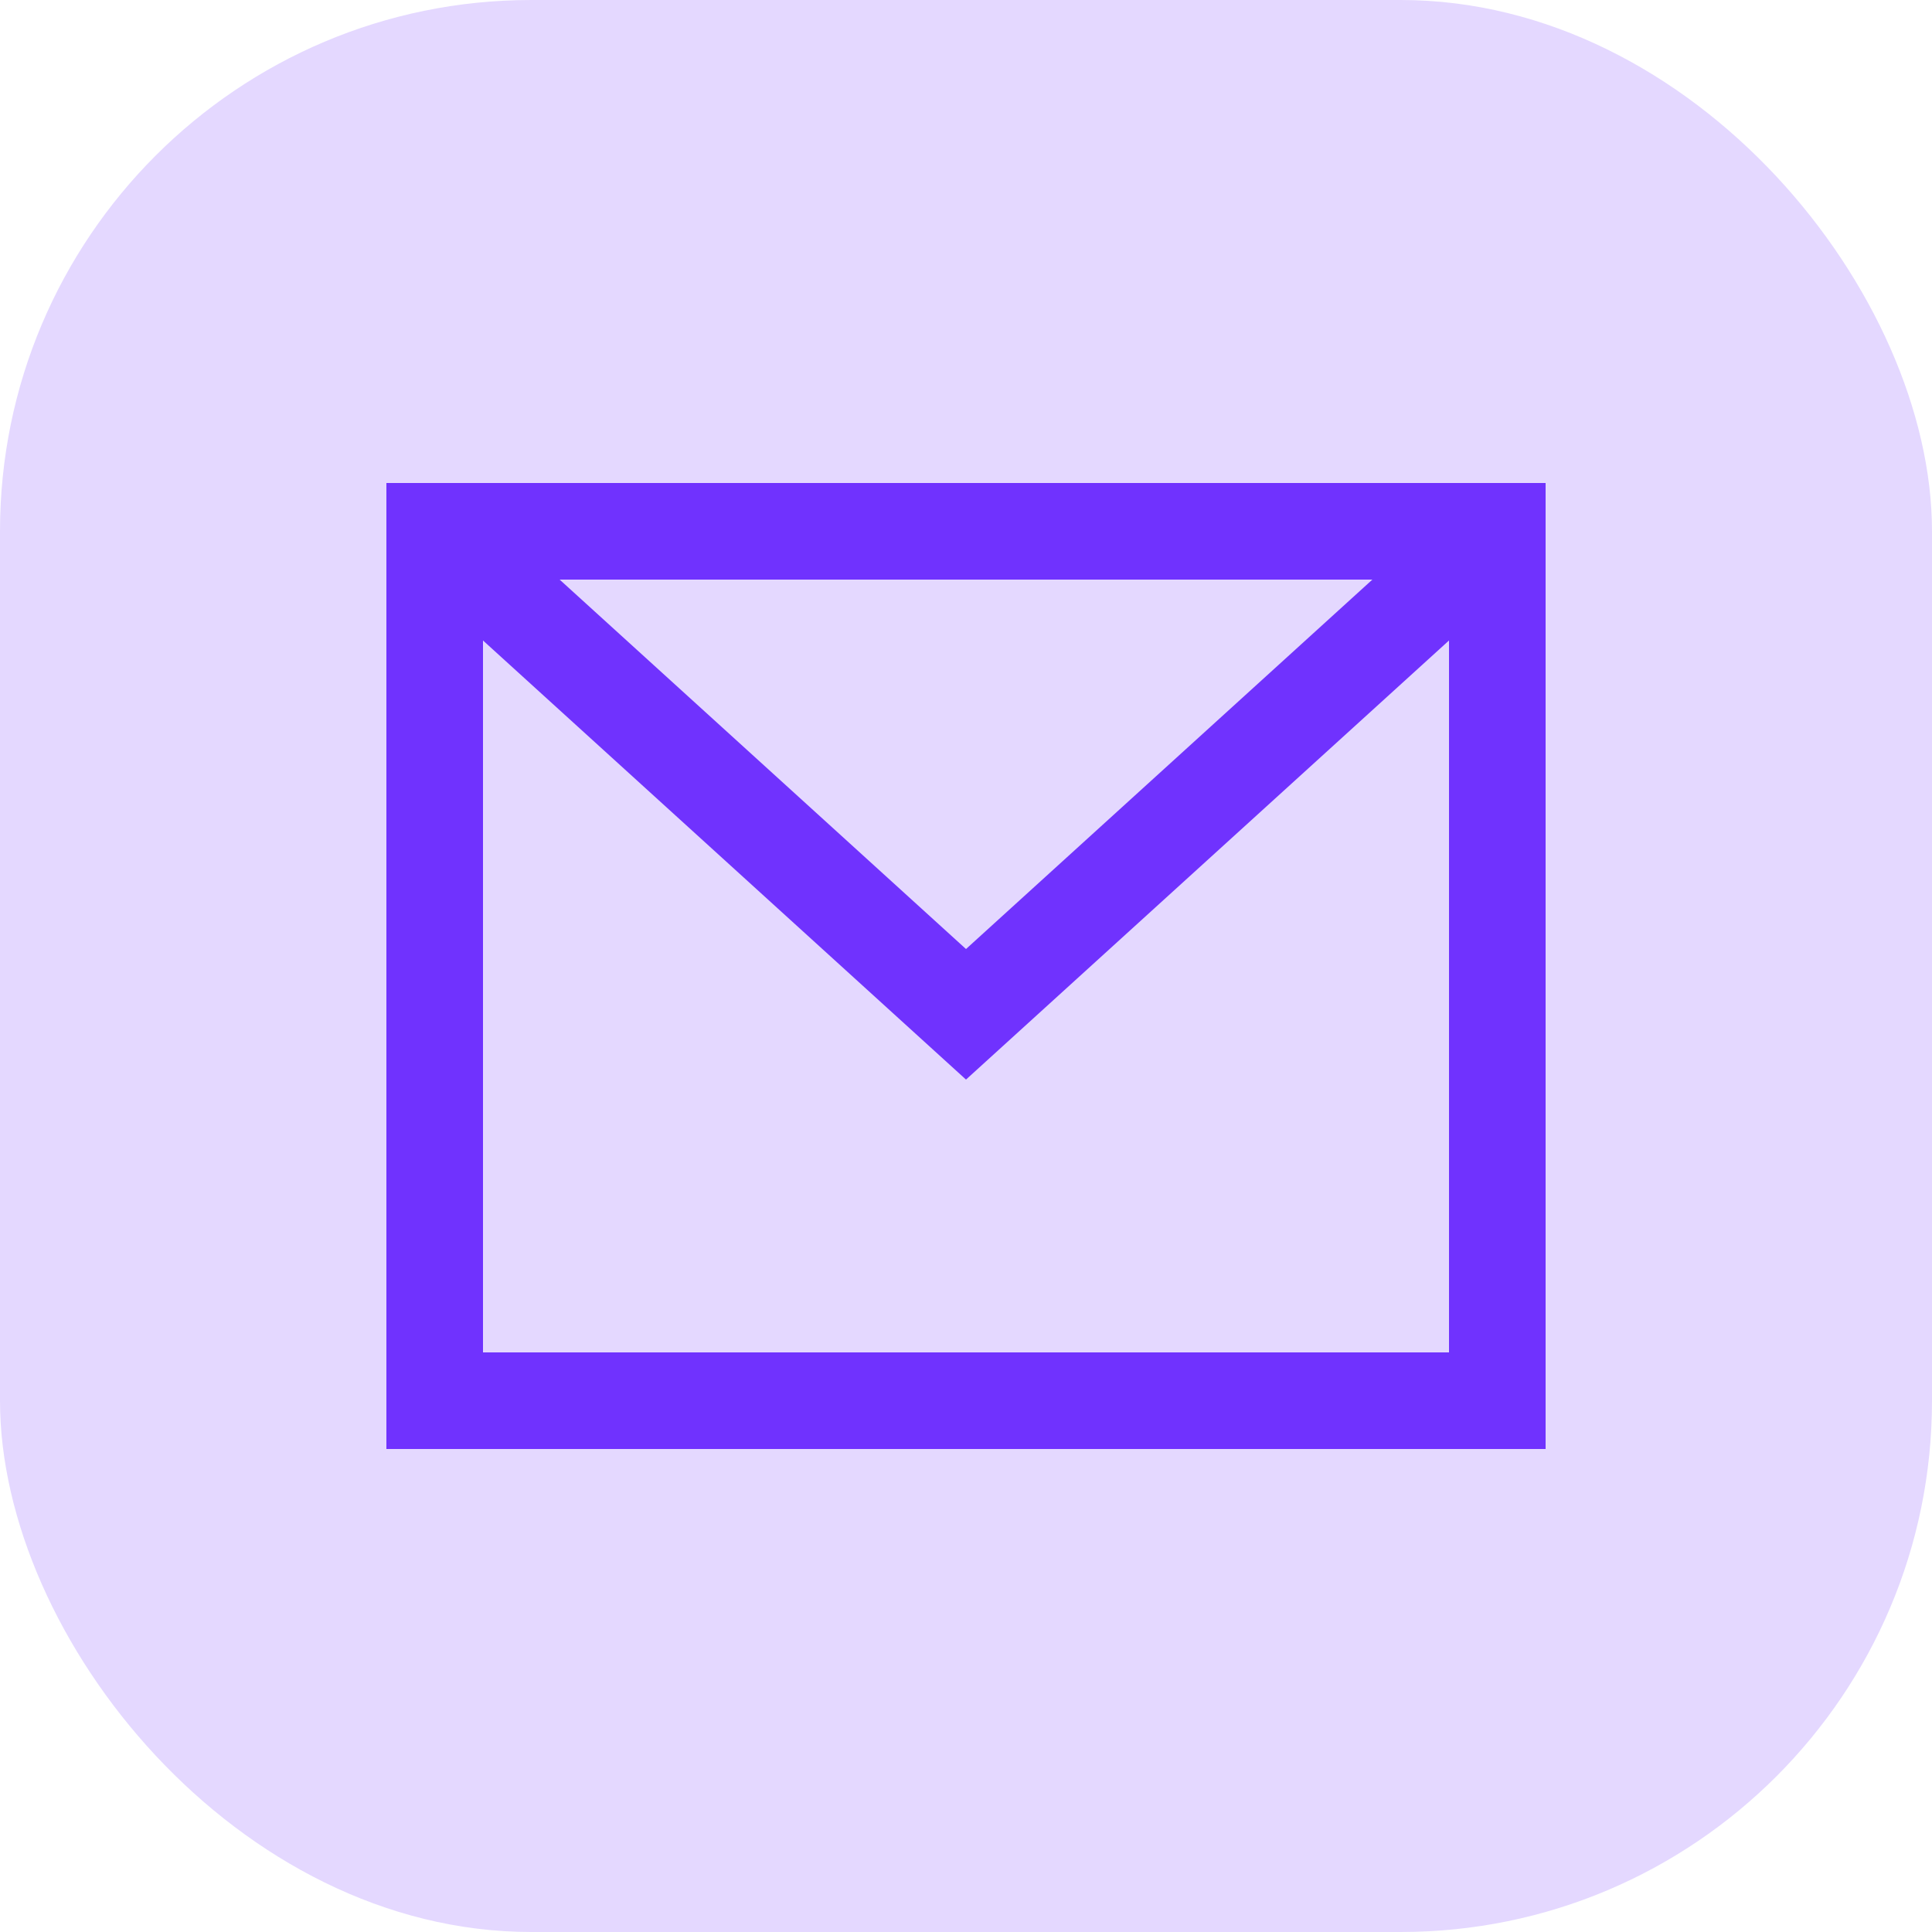
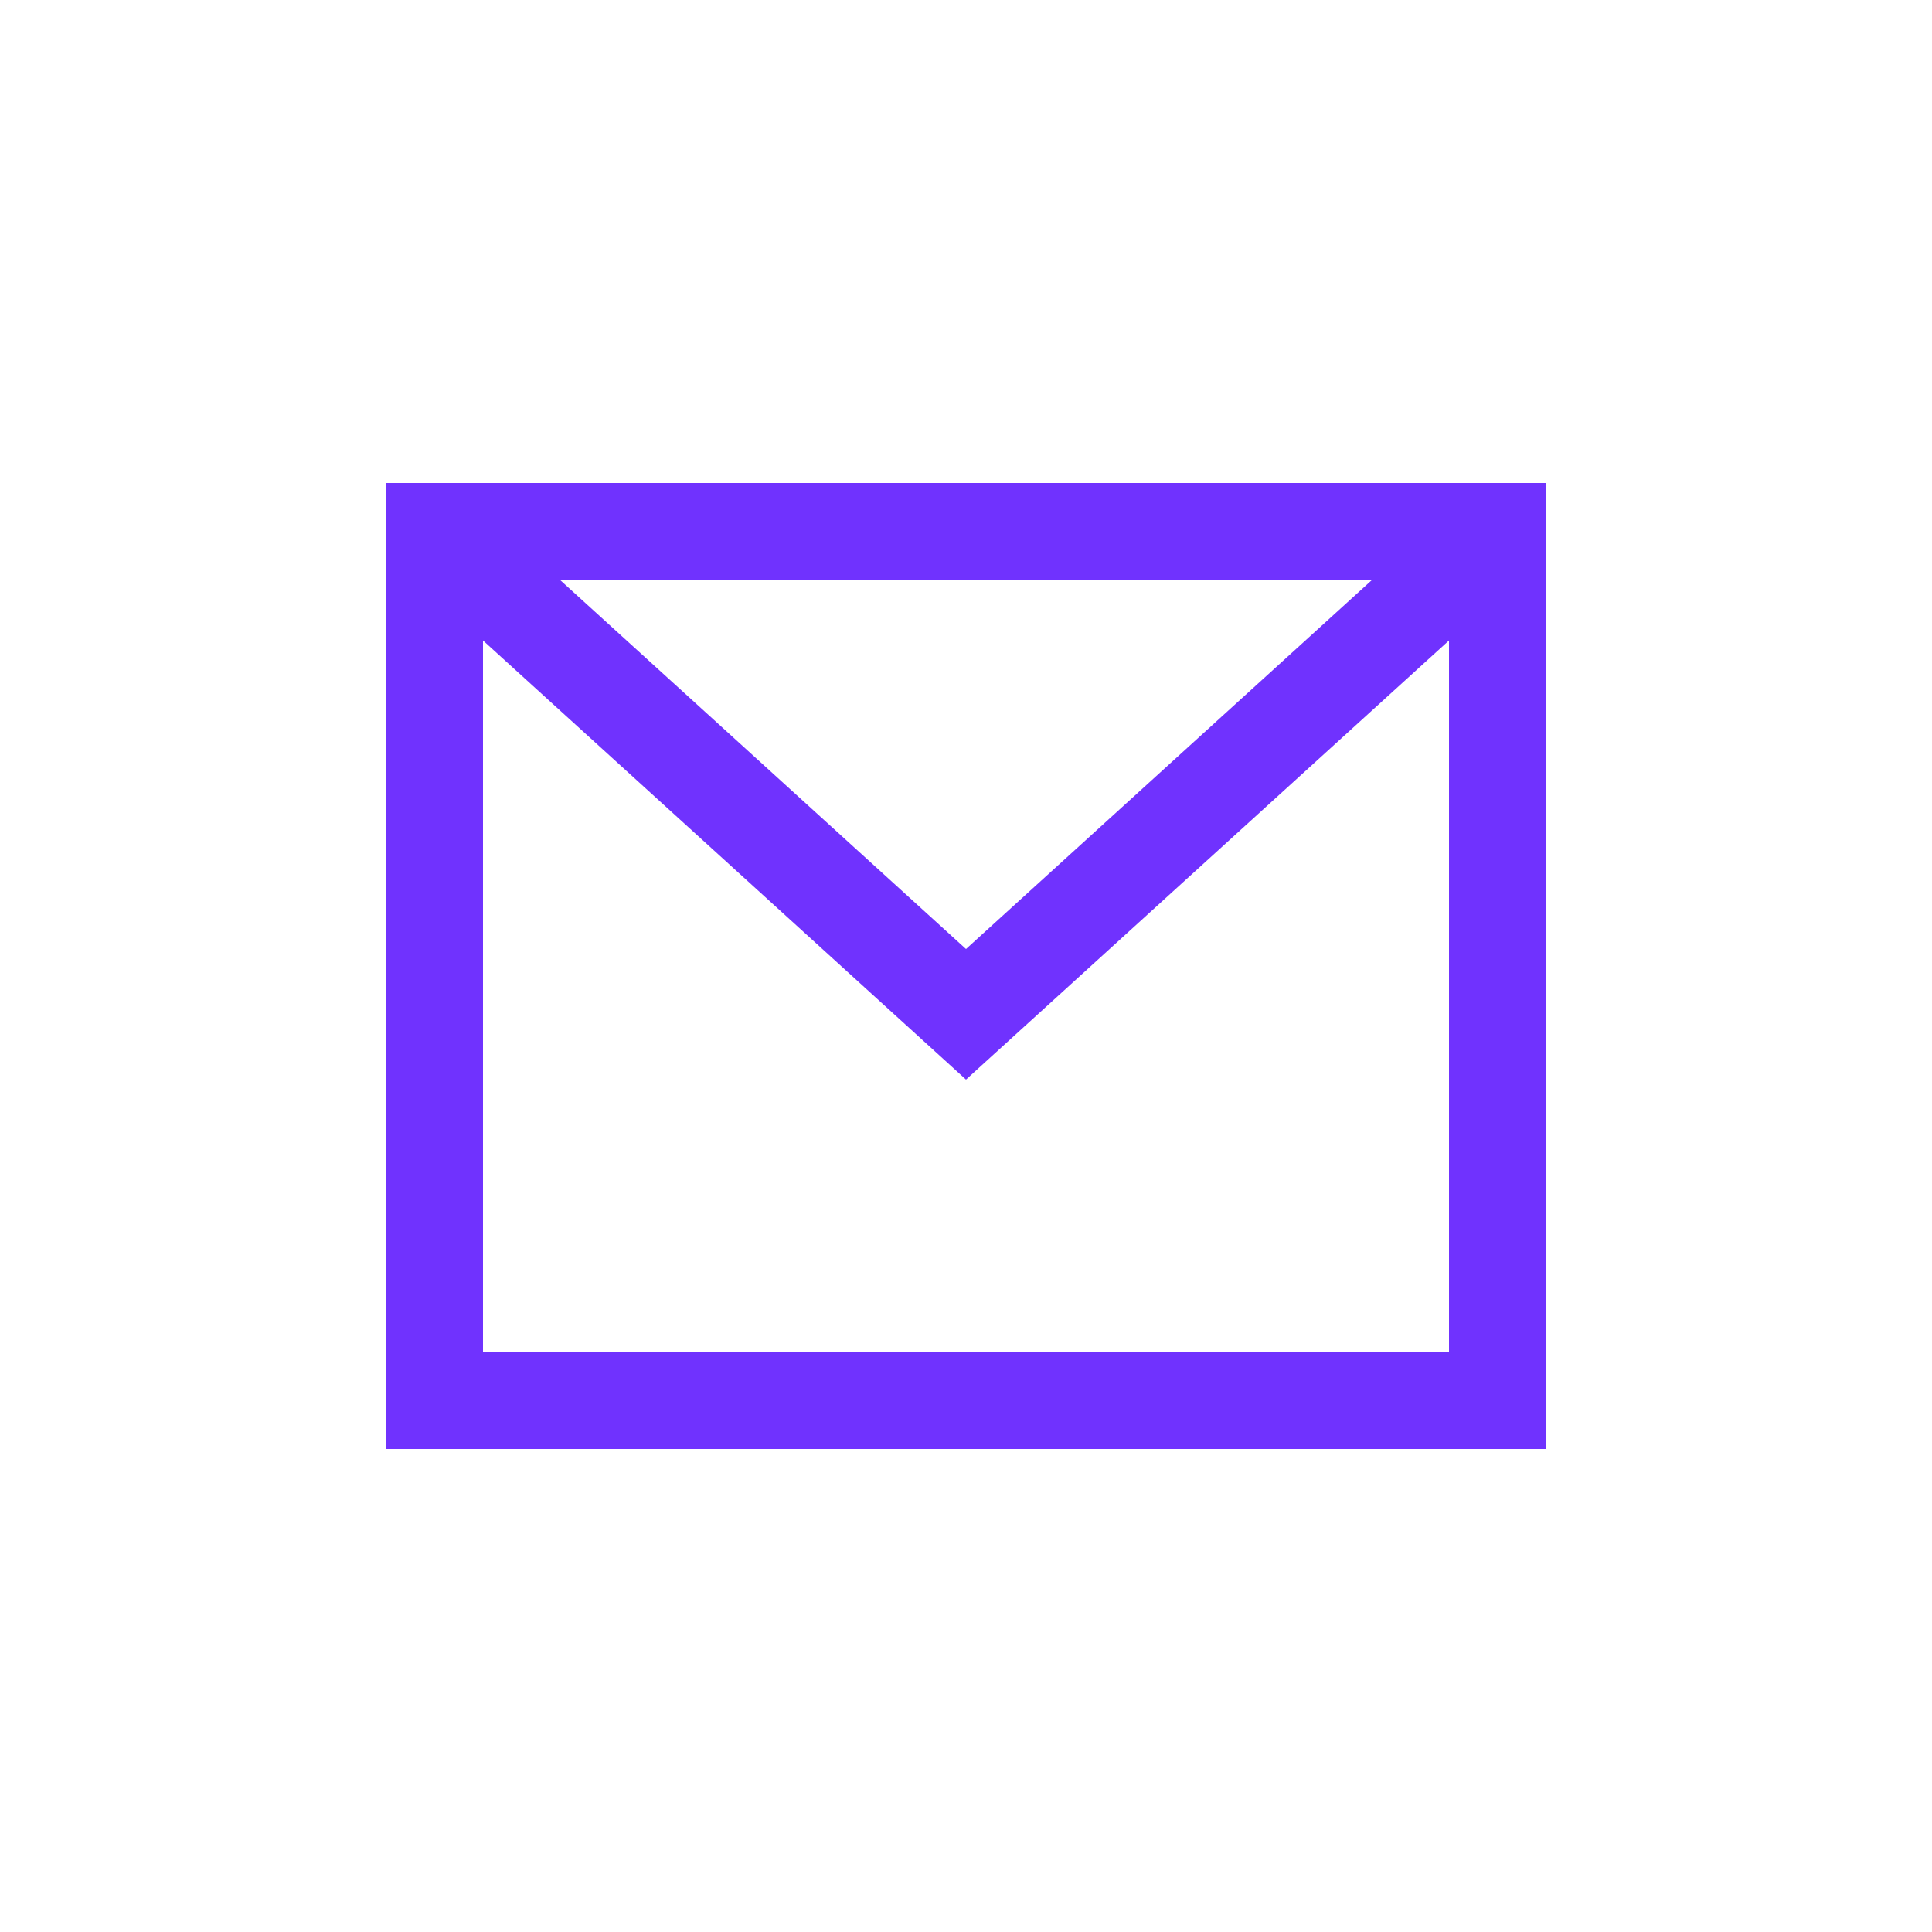
<svg xmlns="http://www.w3.org/2000/svg" width="40" height="40" viewBox="0 0 40 40">
  <defs>
    <style>.a{fill:#e4d8ff;}.b,.c{fill:none;stroke:#7032fe;stroke-miterlimit:10;stroke-width:2px;}.c{stroke-linecap:square;}</style>
  </defs>
  <g transform="translate(-929 -3294)">
-     <rect class="a" width="40" height="40" rx="11" transform="translate(929 3294)" />
    <g transform="translate(937 3302)">
      <path class="b" d="M1,3,12,13,23,3" />
      <rect class="c" width="22" height="18" transform="translate(1 3)" />
    </g>
  </g>
</svg>